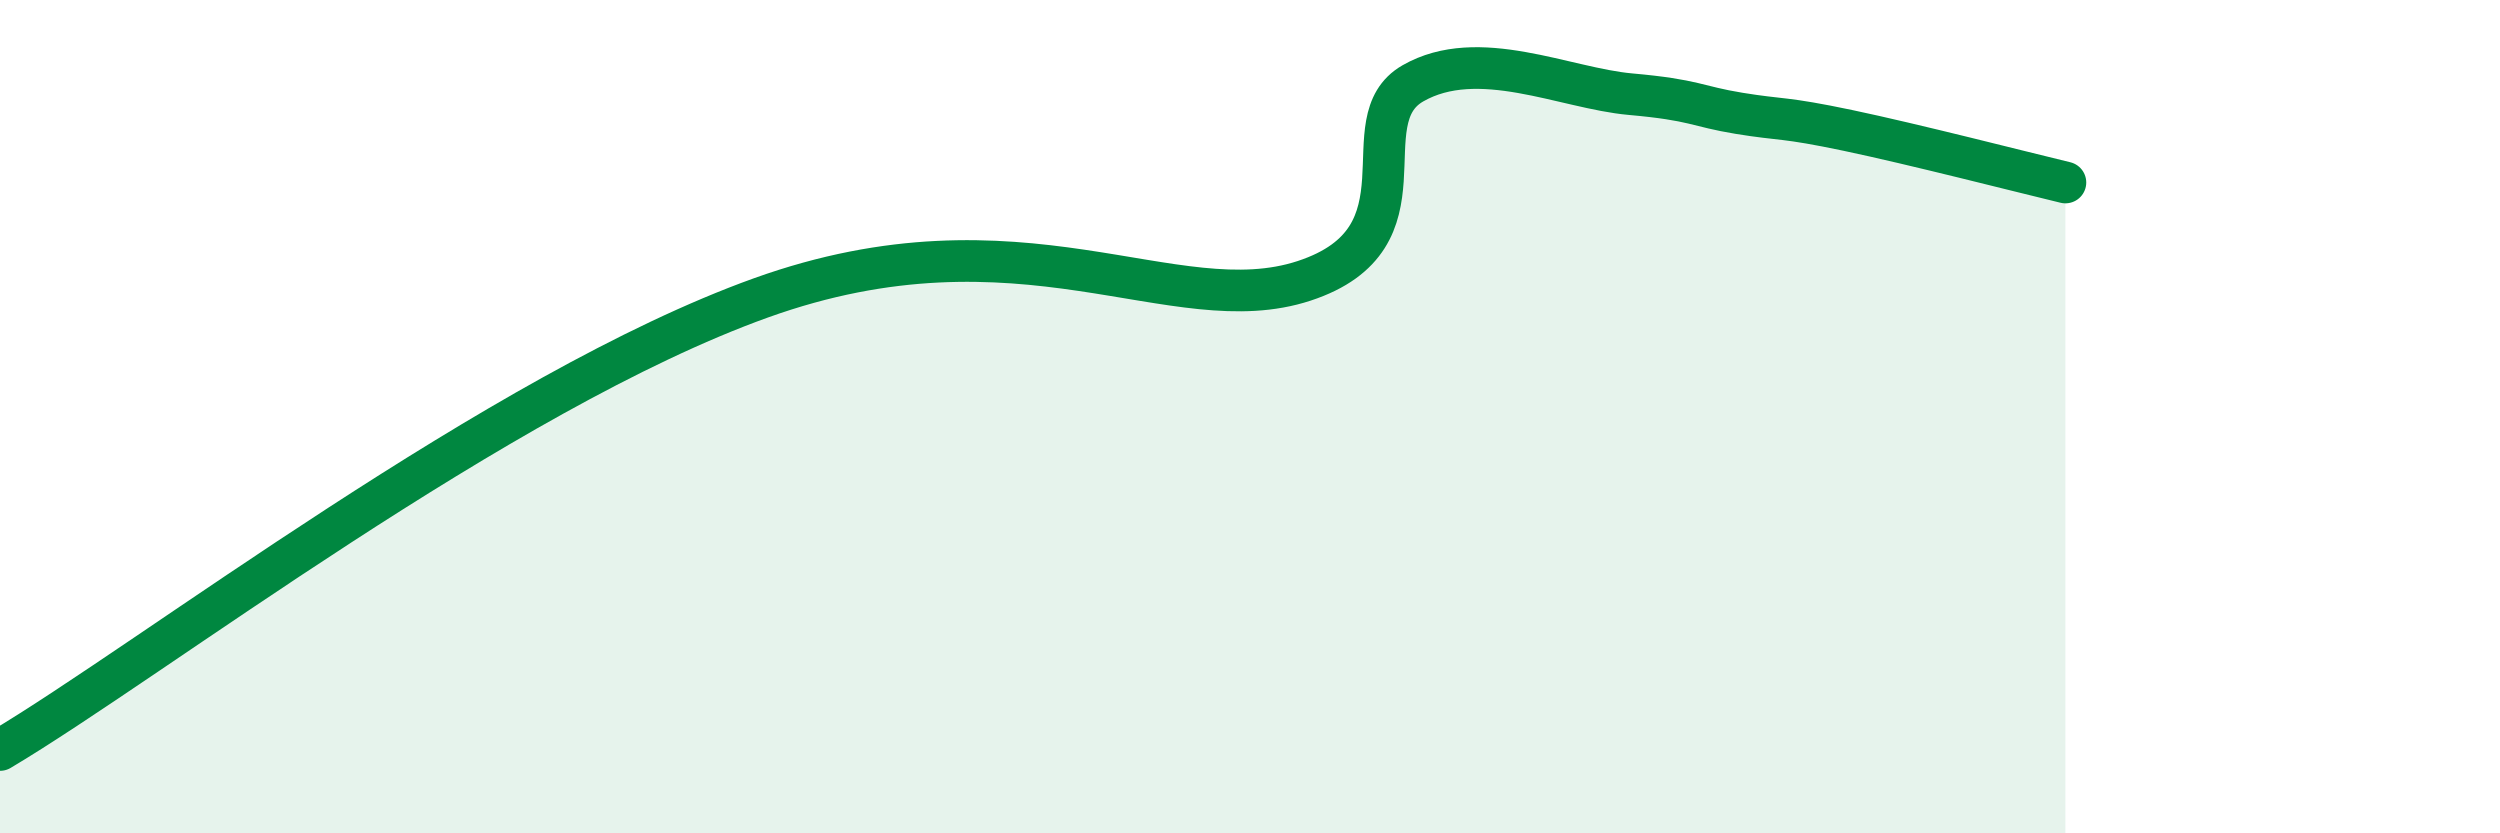
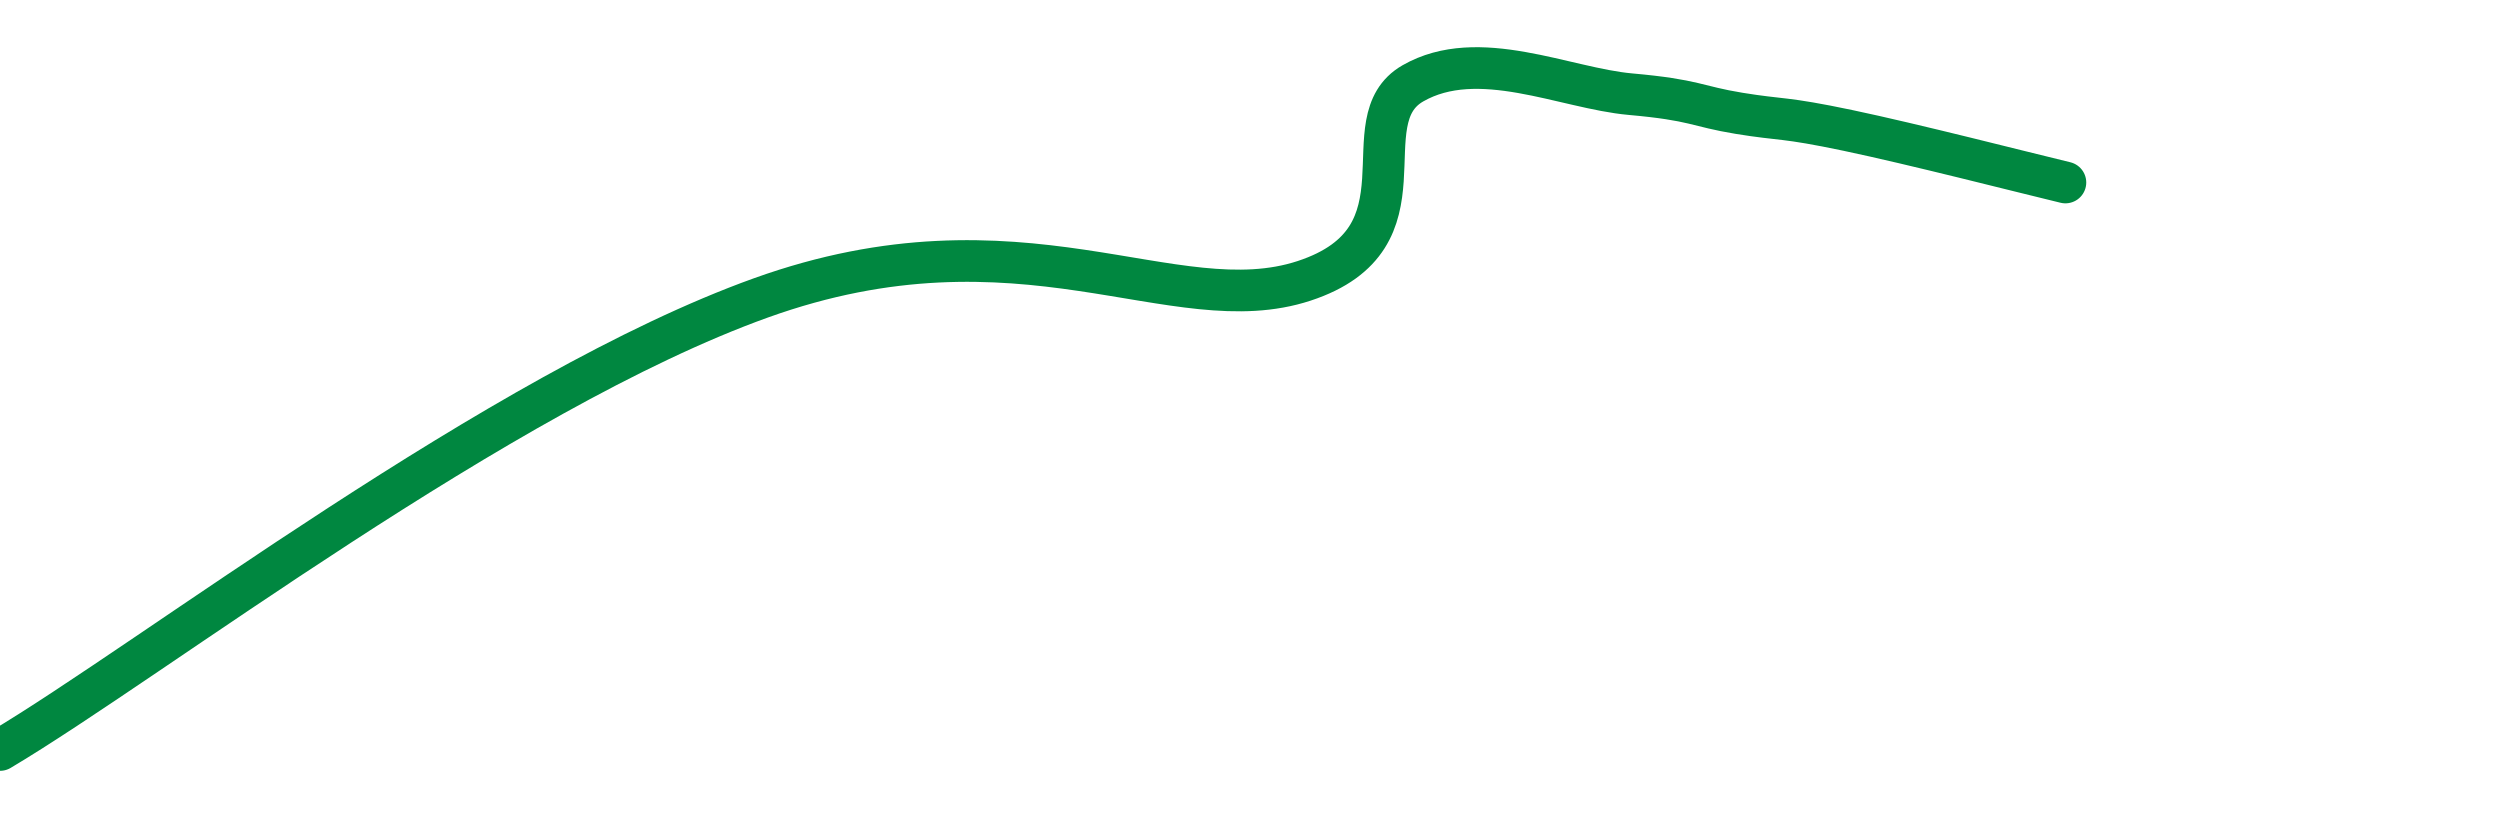
<svg xmlns="http://www.w3.org/2000/svg" width="60" height="20" viewBox="0 0 60 20">
-   <path d="M 0,18 C 3.65,15.83 12,9.4 18.26,7.15 C 24.52,4.9 28.17,7.77 31.3,6.74 C 34.43,5.71 32.34,2.9 33.91,2 C 35.48,1.1 37.56,2.12 39.13,2.26 C 40.7,2.4 40.7,2.55 41.74,2.72 C 42.78,2.89 42.78,2.8 44.35,3.13 C 45.92,3.46 48.53,4.13 49.57,4.38L49.57 20L0 20Z" fill="#008740" opacity="0.1" stroke-linecap="round" stroke-linejoin="round" />
  <path d="M 0,18 C 3.65,15.83 12,9.4 18.26,7.15 C 24.52,4.9 28.17,7.77 31.3,6.74 C 34.43,5.71 32.34,2.9 33.91,2 C 35.48,1.1 37.56,2.12 39.13,2.26 C 40.7,2.4 40.7,2.55 41.74,2.72 C 42.78,2.89 42.78,2.8 44.35,3.13 C 45.92,3.46 48.53,4.13 49.57,4.38" stroke="#008740" stroke-width="1" fill="none" stroke-linecap="round" stroke-linejoin="round" />
</svg>